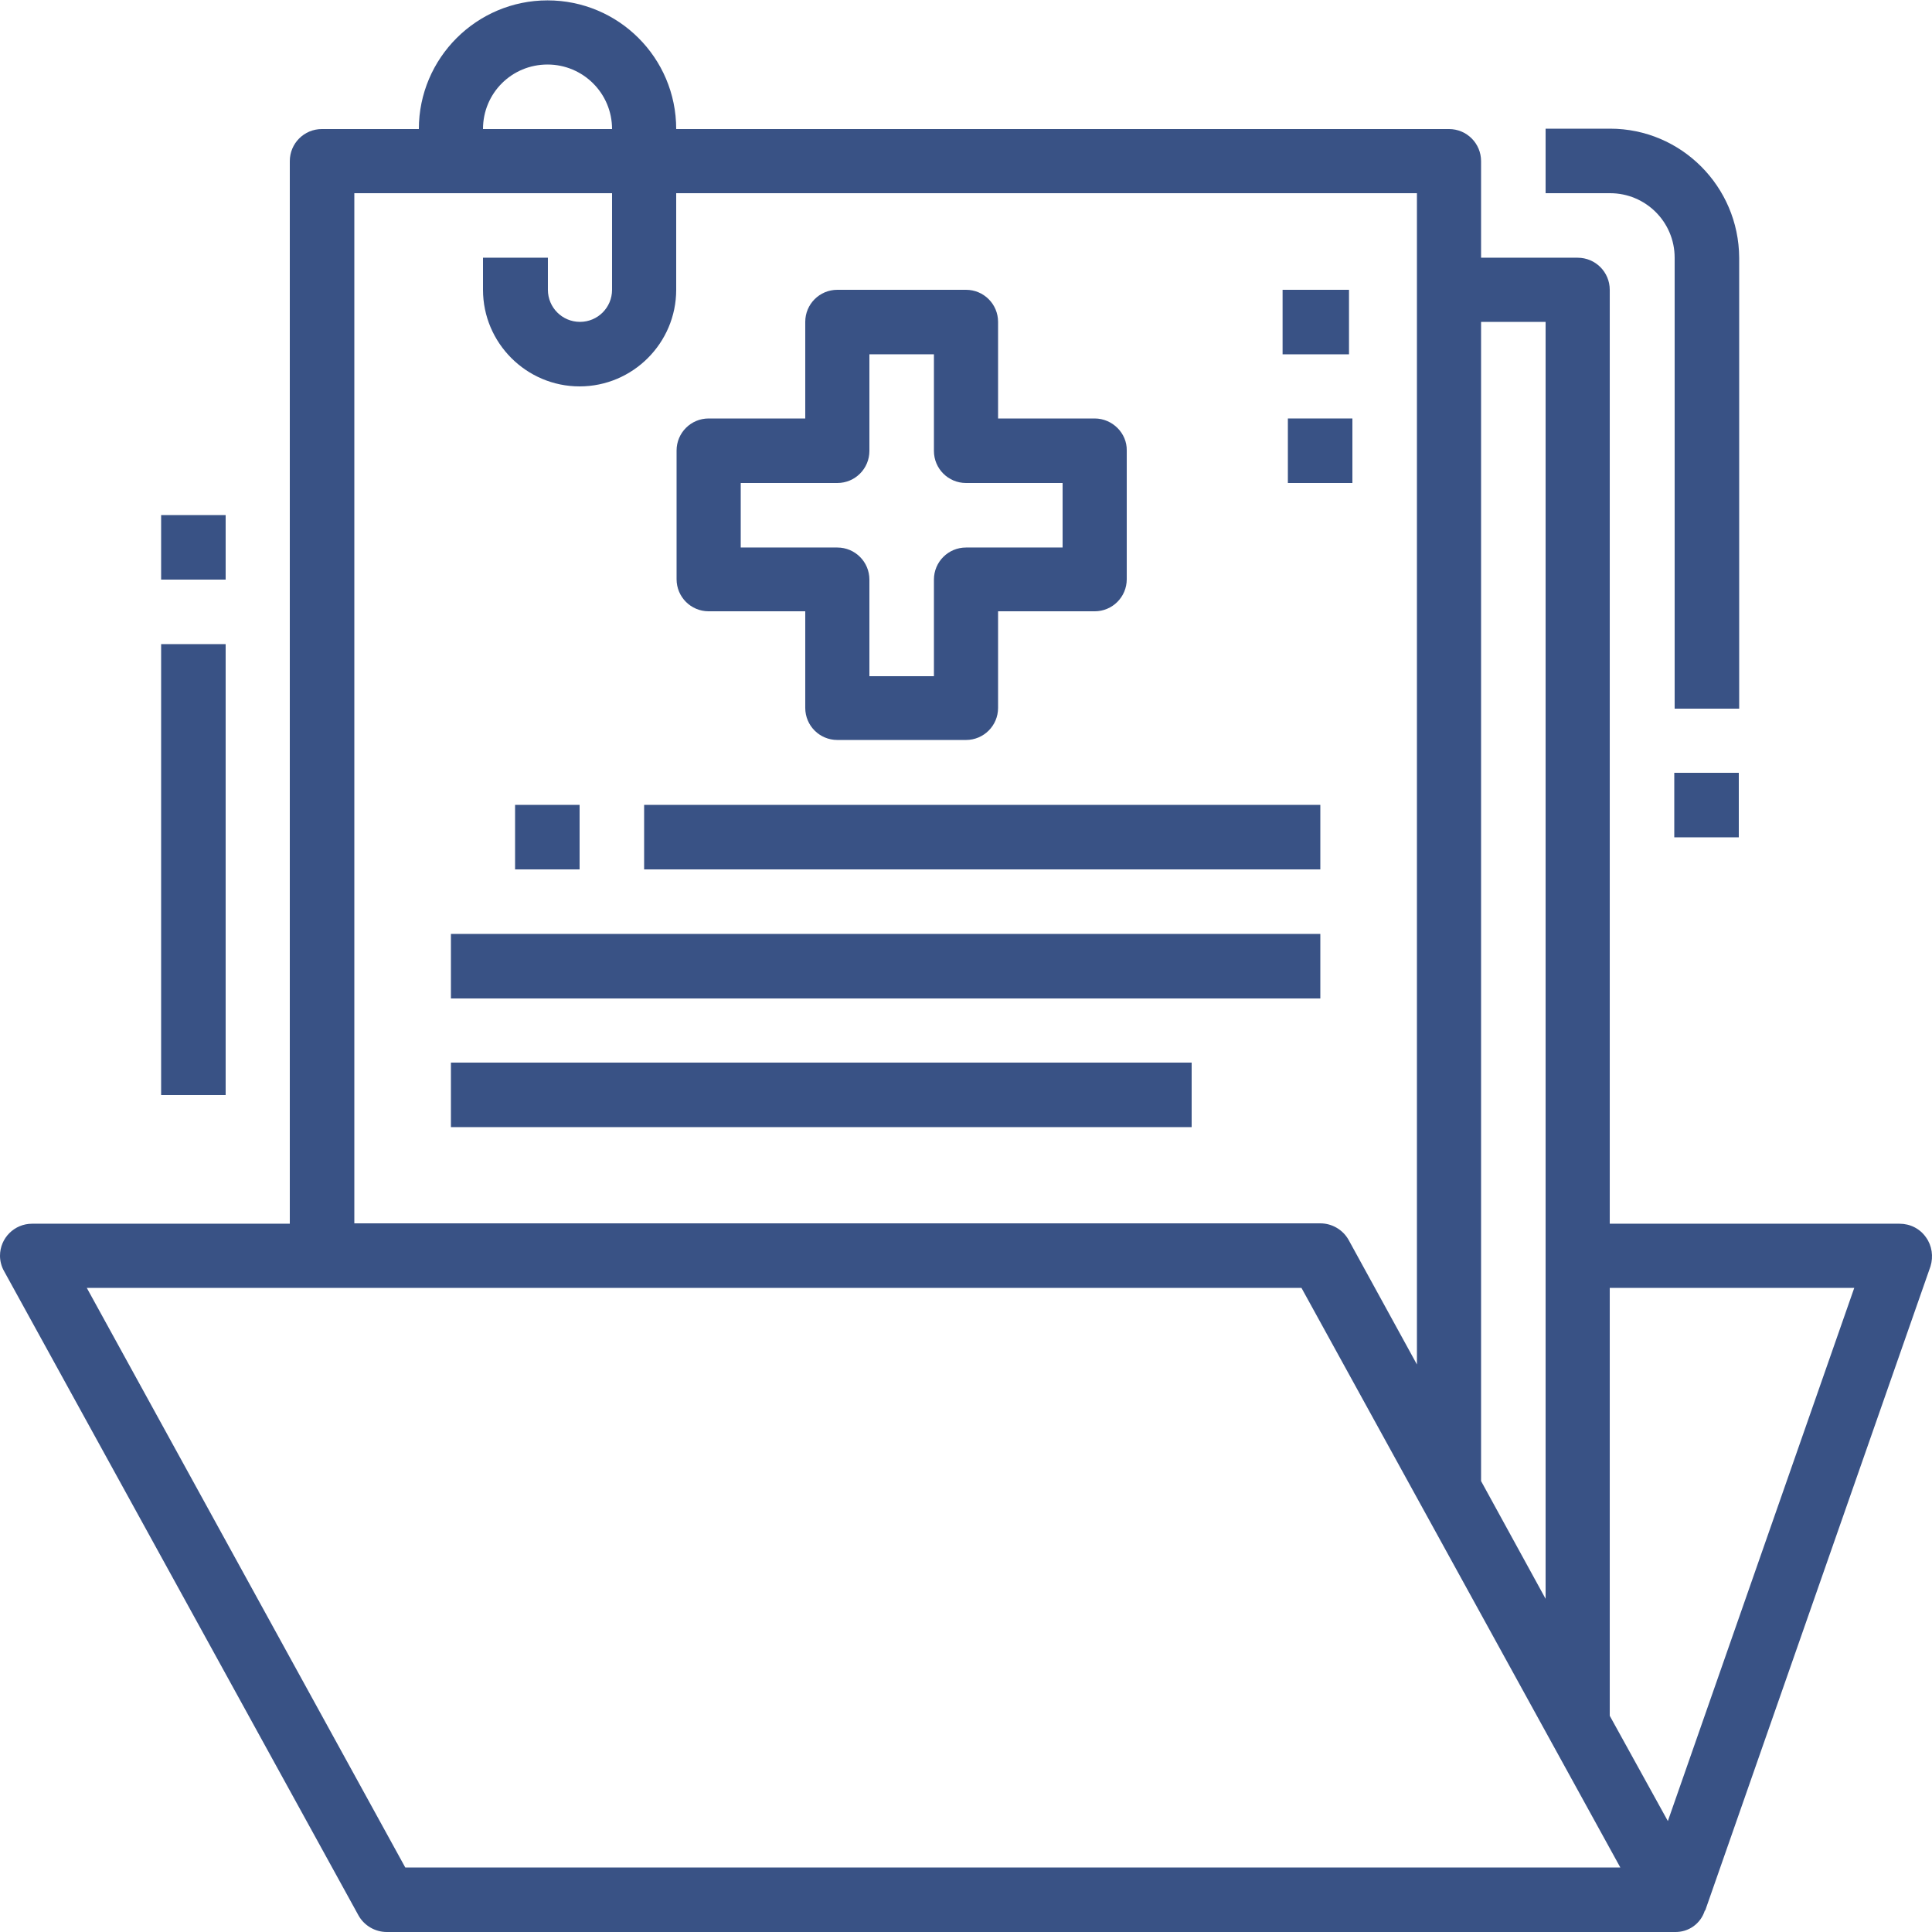
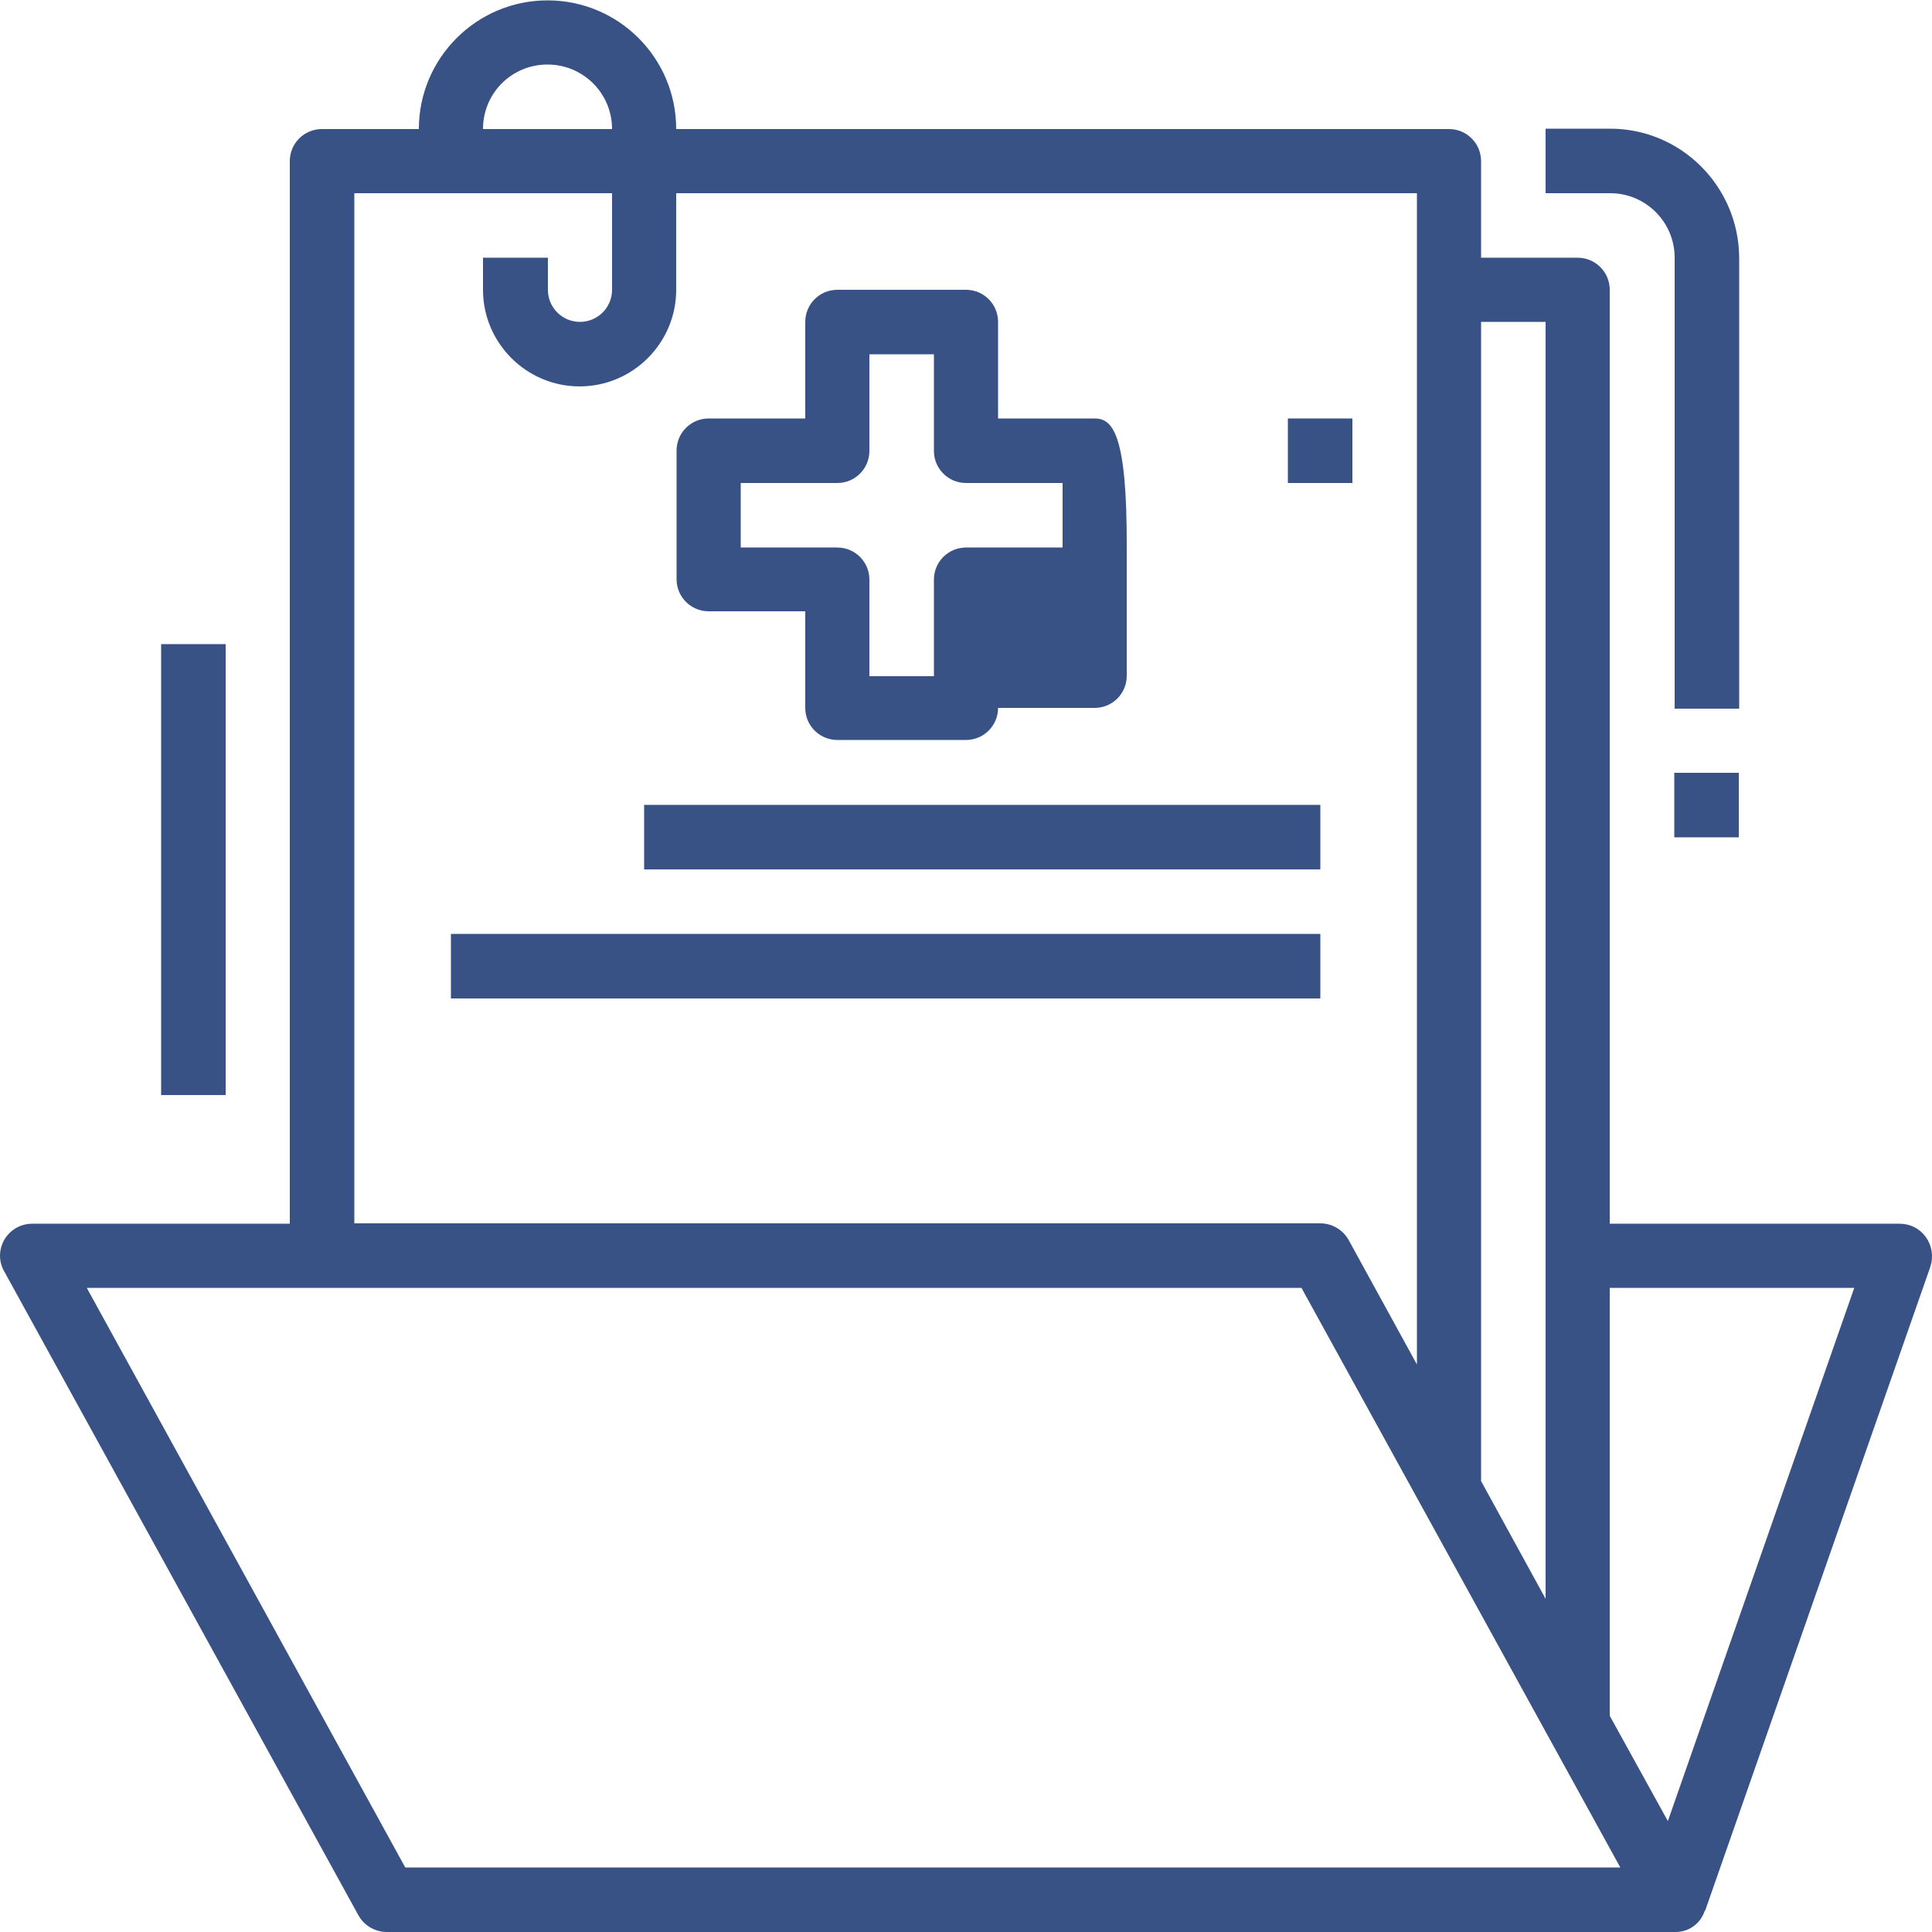
<svg xmlns="http://www.w3.org/2000/svg" version="1.1" id="Capa_1" x="0px" y="0px" viewBox="0 0 512 512" style="enable-background:new 0 0 512 512;" xml:space="preserve">
  <style type="text/css">
	.st0{fill:#395285;}
</style>
  <g>
    <g>
      <g>
        <path class="st0" d="M510.4,327.9c-1.6-2.3-4.2-3.6-7-3.6h-76.8V76.8c0-4.7-3.8-8.5-8.5-8.5h-25.6V42.7c0-4.7-3.8-8.5-8.5-8.5     H179.2c0-18.9-15.3-34.1-34.1-34.1s-34.1,15.3-34.1,34.1H85.3c-4.7,0-8.5,3.8-8.5,8.5v281.6H8.5c-4.7,0-8.5,3.8-8.5,8.5     c0,1.4,0.4,2.9,1.1,4.1l93.9,170.7c1.5,2.7,4.4,4.4,7.5,4.4h341.3c3.7,0.1,6.9-2.2,8-5.7h0.1l59.7-170.7     C512.4,333,512,330.1,510.4,327.9z M392.5,392.5V85.3h17.1v338.4L392.5,392.5L392.5,392.5z M145.1,17.1c9.4,0,17.1,7.6,17.1,17.1     H128C128,24.7,135.6,17.1,145.1,17.1z M93.9,51.2h68.3v25.6c0,4.7-3.8,8.5-8.5,8.5c-4.7,0-8.5-3.8-8.5-8.5v-8.5H128v8.5     c0,14.1,11.5,25.6,25.6,25.6s25.6-11.5,25.6-25.6V51.2h196.3v310.4l-18.1-33c-1.5-2.7-4.4-4.4-7.5-4.4h-256     C93.9,324.3,93.9,51.2,93.9,51.2z M107.4,494.9L23,341.3h321.9l84.5,153.6H107.4z M442,482.6l-15.4-27.9V341.3h64.8L442,482.6z" />
      </g>
    </g>
    <g>
      <g>
        <path class="st0" d="M426.7,34.1h-17.1v17.1h17.1c9.4,0,17.1,7.6,17.1,17.1v119.5h17.1V68.3C460.8,49.4,445.5,34.1,426.7,34.1z" />
      </g>
    </g>
    <g>
      <g>
        <rect x="443.7" y="204.8" class="st0" width="17.1" height="17.1" />
      </g>
    </g>
    <g>
      <g>
        <rect x="42.7" y="170.7" class="st0" width="17.1" height="119.5" />
      </g>
    </g>
    <g>
      <g>
-         <rect x="42.7" y="136.5" class="st0" width="17.1" height="17.1" />
+         </g>
+     </g>
+     <g>
+       <g>
+         <path class="st0" d="M290.1,110.9h-25.6V85.3c0-4.7-3.8-8.5-8.5-8.5h-34.1c-4.7,0-8.5,3.8-8.5,8.5v25.6h-25.6     c-4.7,0-8.5,3.8-8.5,8.5v34.1c0,4.7,3.8,8.5,8.5,8.5h25.6v25.6c0,4.7,3.8,8.5,8.5,8.5H256c4.7,0,8.5-3.8,8.5-8.5h25.6     c4.7,0,8.5-3.8,8.5-8.5v-34.1C298.7,114.8,294.8,110.9,290.1,110.9z M281.6,145.1H256c-4.7,0-8.5,3.8-8.5,8.5v25.6h-17.1v-25.6     c0-4.7-3.8-8.5-8.5-8.5h-25.6V128h25.6c4.7,0,8.5-3.8,8.5-8.5V93.9h17.1v25.6c0,4.7,3.8,8.5,8.5,8.5h25.6V145.1z" />
      </g>
    </g>
    <g>
      <g>
-         <path class="st0" d="M290.1,110.9h-25.6V85.3c0-4.7-3.8-8.5-8.5-8.5h-34.1c-4.7,0-8.5,3.8-8.5,8.5v25.6h-25.6     c-4.7,0-8.5,3.8-8.5,8.5v34.1c0,4.7,3.8,8.5,8.5,8.5h25.6v25.6c0,4.7,3.8,8.5,8.5,8.5H256c4.7,0,8.5-3.8,8.5-8.5v-25.6h25.6     c4.7,0,8.5-3.8,8.5-8.5v-34.1C298.7,114.8,294.8,110.9,290.1,110.9z M281.6,145.1H256c-4.7,0-8.5,3.8-8.5,8.5v25.6h-17.1v-25.6     c0-4.7-3.8-8.5-8.5-8.5h-25.6V128h25.6c4.7,0,8.5-3.8,8.5-8.5V93.9h17.1v25.6c0,4.7,3.8,8.5,8.5,8.5h25.6V145.1z" />
-       </g>
-     </g>
-     <g>
-       <g>
-         <rect x="136.5" y="213.3" class="st0" width="17.1" height="17.1" />
-       </g>
+         </g>
    </g>
    <g>
      <g>
        <rect x="170.7" y="213.3" class="st0" width="179.2" height="17.1" />
      </g>
    </g>
    <g>
      <g>
        <rect x="119.5" y="247.5" class="st0" width="230.4" height="17.1" />
      </g>
    </g>
    <g>
      <g>
-         <rect x="119.5" y="281.6" class="st0" width="196.3" height="17.1" />
-       </g>
+         </g>
    </g>
    <g>
      <g>
-         <rect x="339.9" y="76.8" class="st0" width="17.6" height="17.1" />
-       </g>
+         </g>
    </g>
    <g>
      <g>
        <rect x="341.3" y="110.9" class="st0" width="17.1" height="17.1" />
      </g>
    </g>
  </g>
</svg>